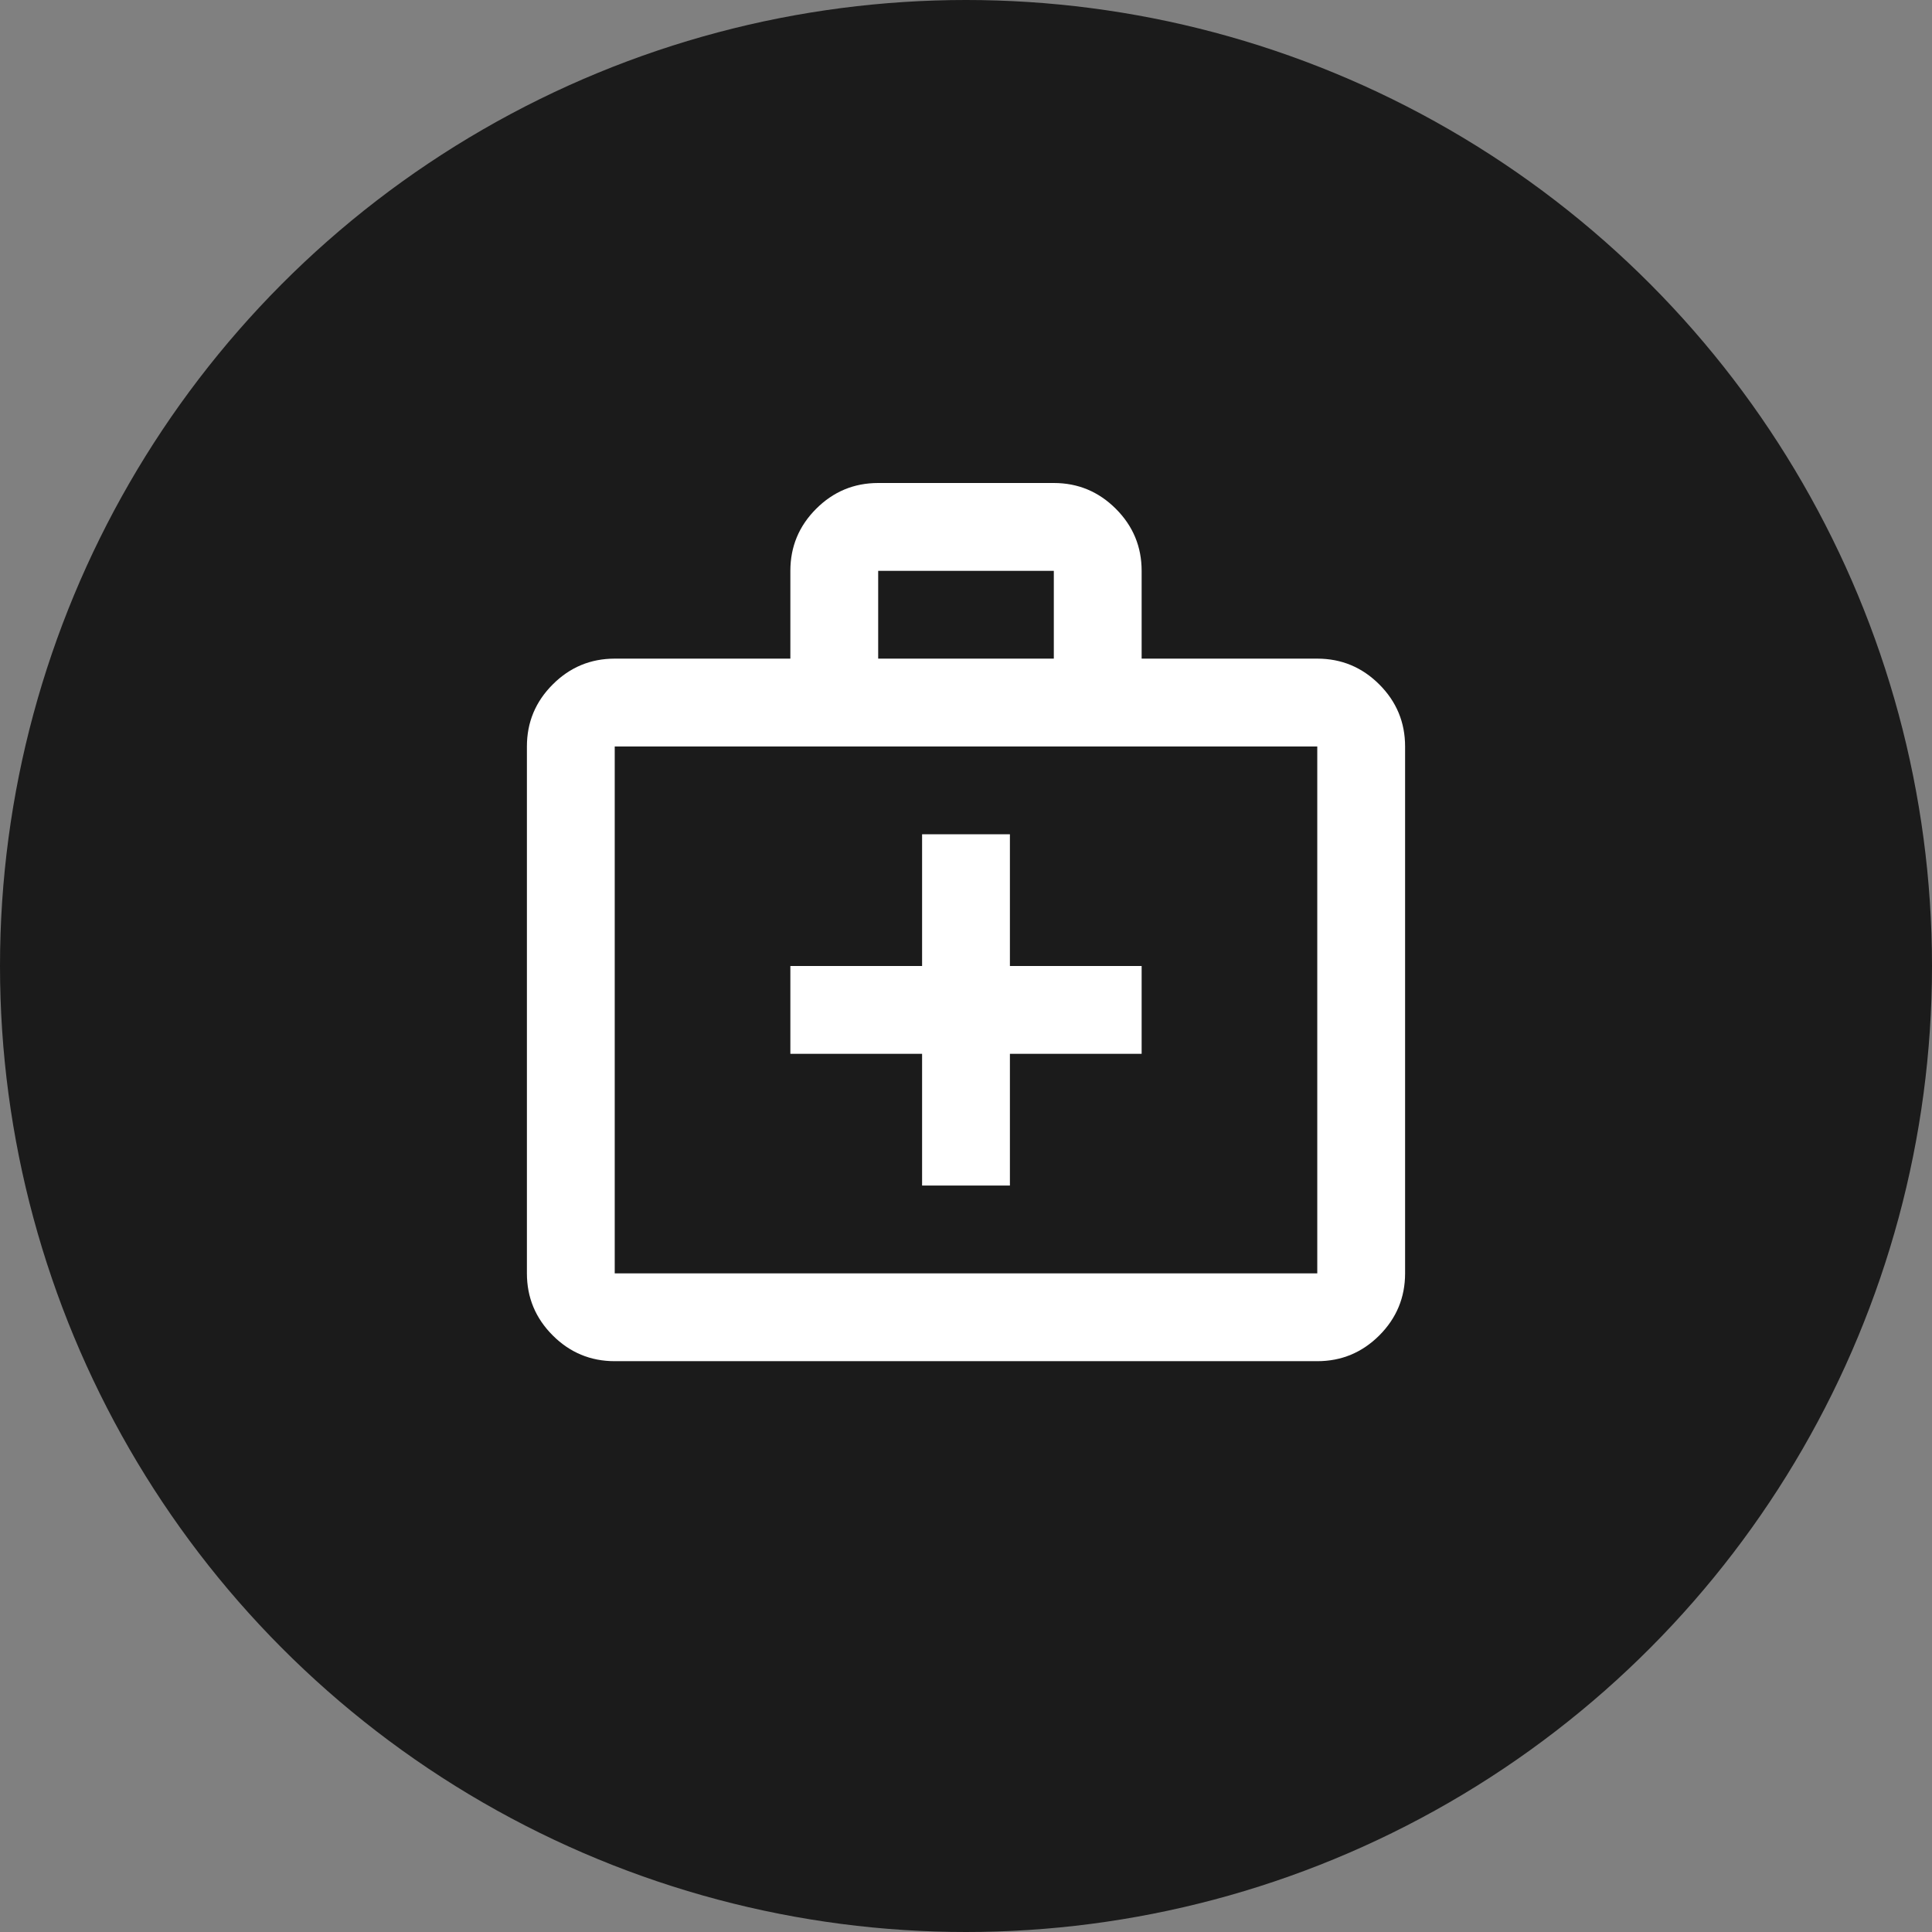
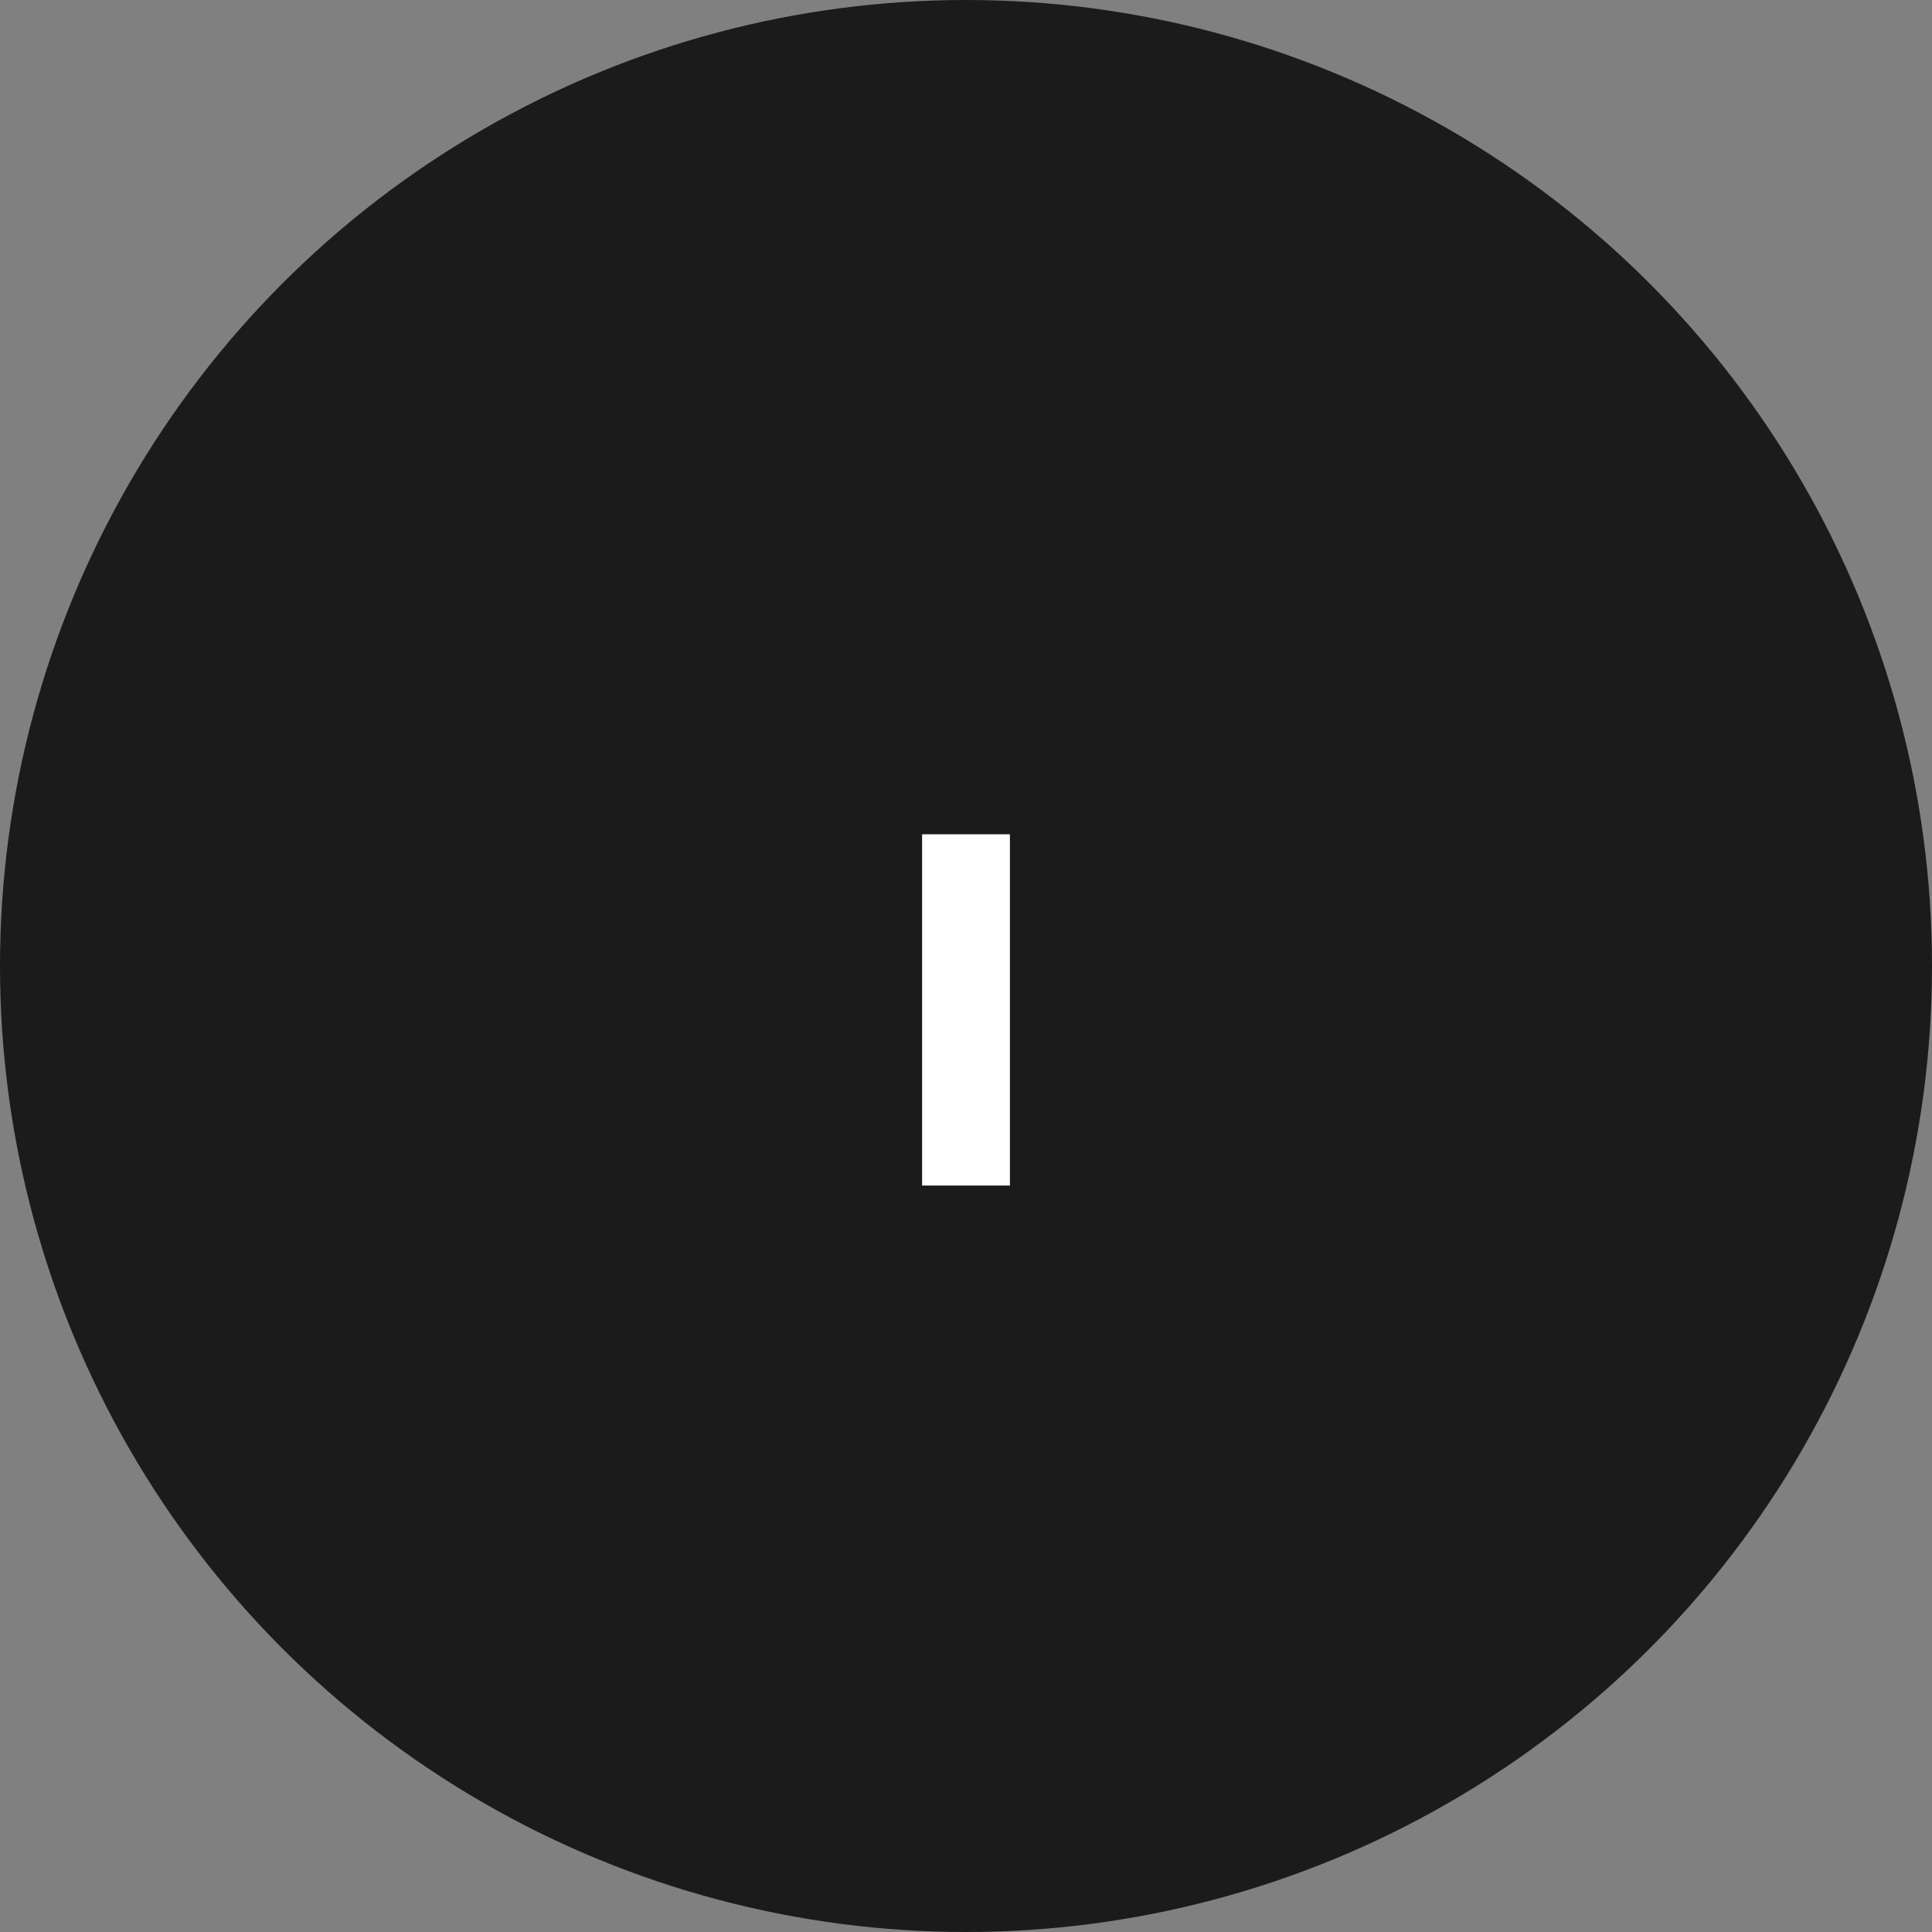
<svg xmlns="http://www.w3.org/2000/svg" width="44" height="44" viewBox="0 0 44 44" fill="none">
  <rect x="0" y="0" width="44" height="44" fill="#808080" stroke="none" />
  <circle cx="22" cy="22" r="22" fill="#1B1B1B" />
-   <path d="M14 31C13.45 31 12.979 30.804 12.588 30.413C12.196 30.021 12 29.55 12 29V17C12 16.45 12.196 15.979 12.588 15.588C12.979 15.196 13.45 15 14 15H18V13C18 12.45 18.196 11.979 18.587 11.588C18.979 11.196 19.45 11 20 11H24C24.55 11 25.021 11.196 25.413 11.588C25.804 11.979 26 12.45 26 13V15H30C30.55 15 31.021 15.196 31.413 15.588C31.804 15.979 32 16.45 32 17V29C32 29.55 31.804 30.021 31.413 30.413C31.021 30.804 30.55 31 30 31H14ZM14 29H30V17H14V29ZM20 15H24V13H20V15Z" fill="white" />
-   <path d="M26 22L26 24L18 24L18 22L26 22Z" fill="white" />
  <path d="M21 19H23V27H21V19Z" fill="white" />
</svg>